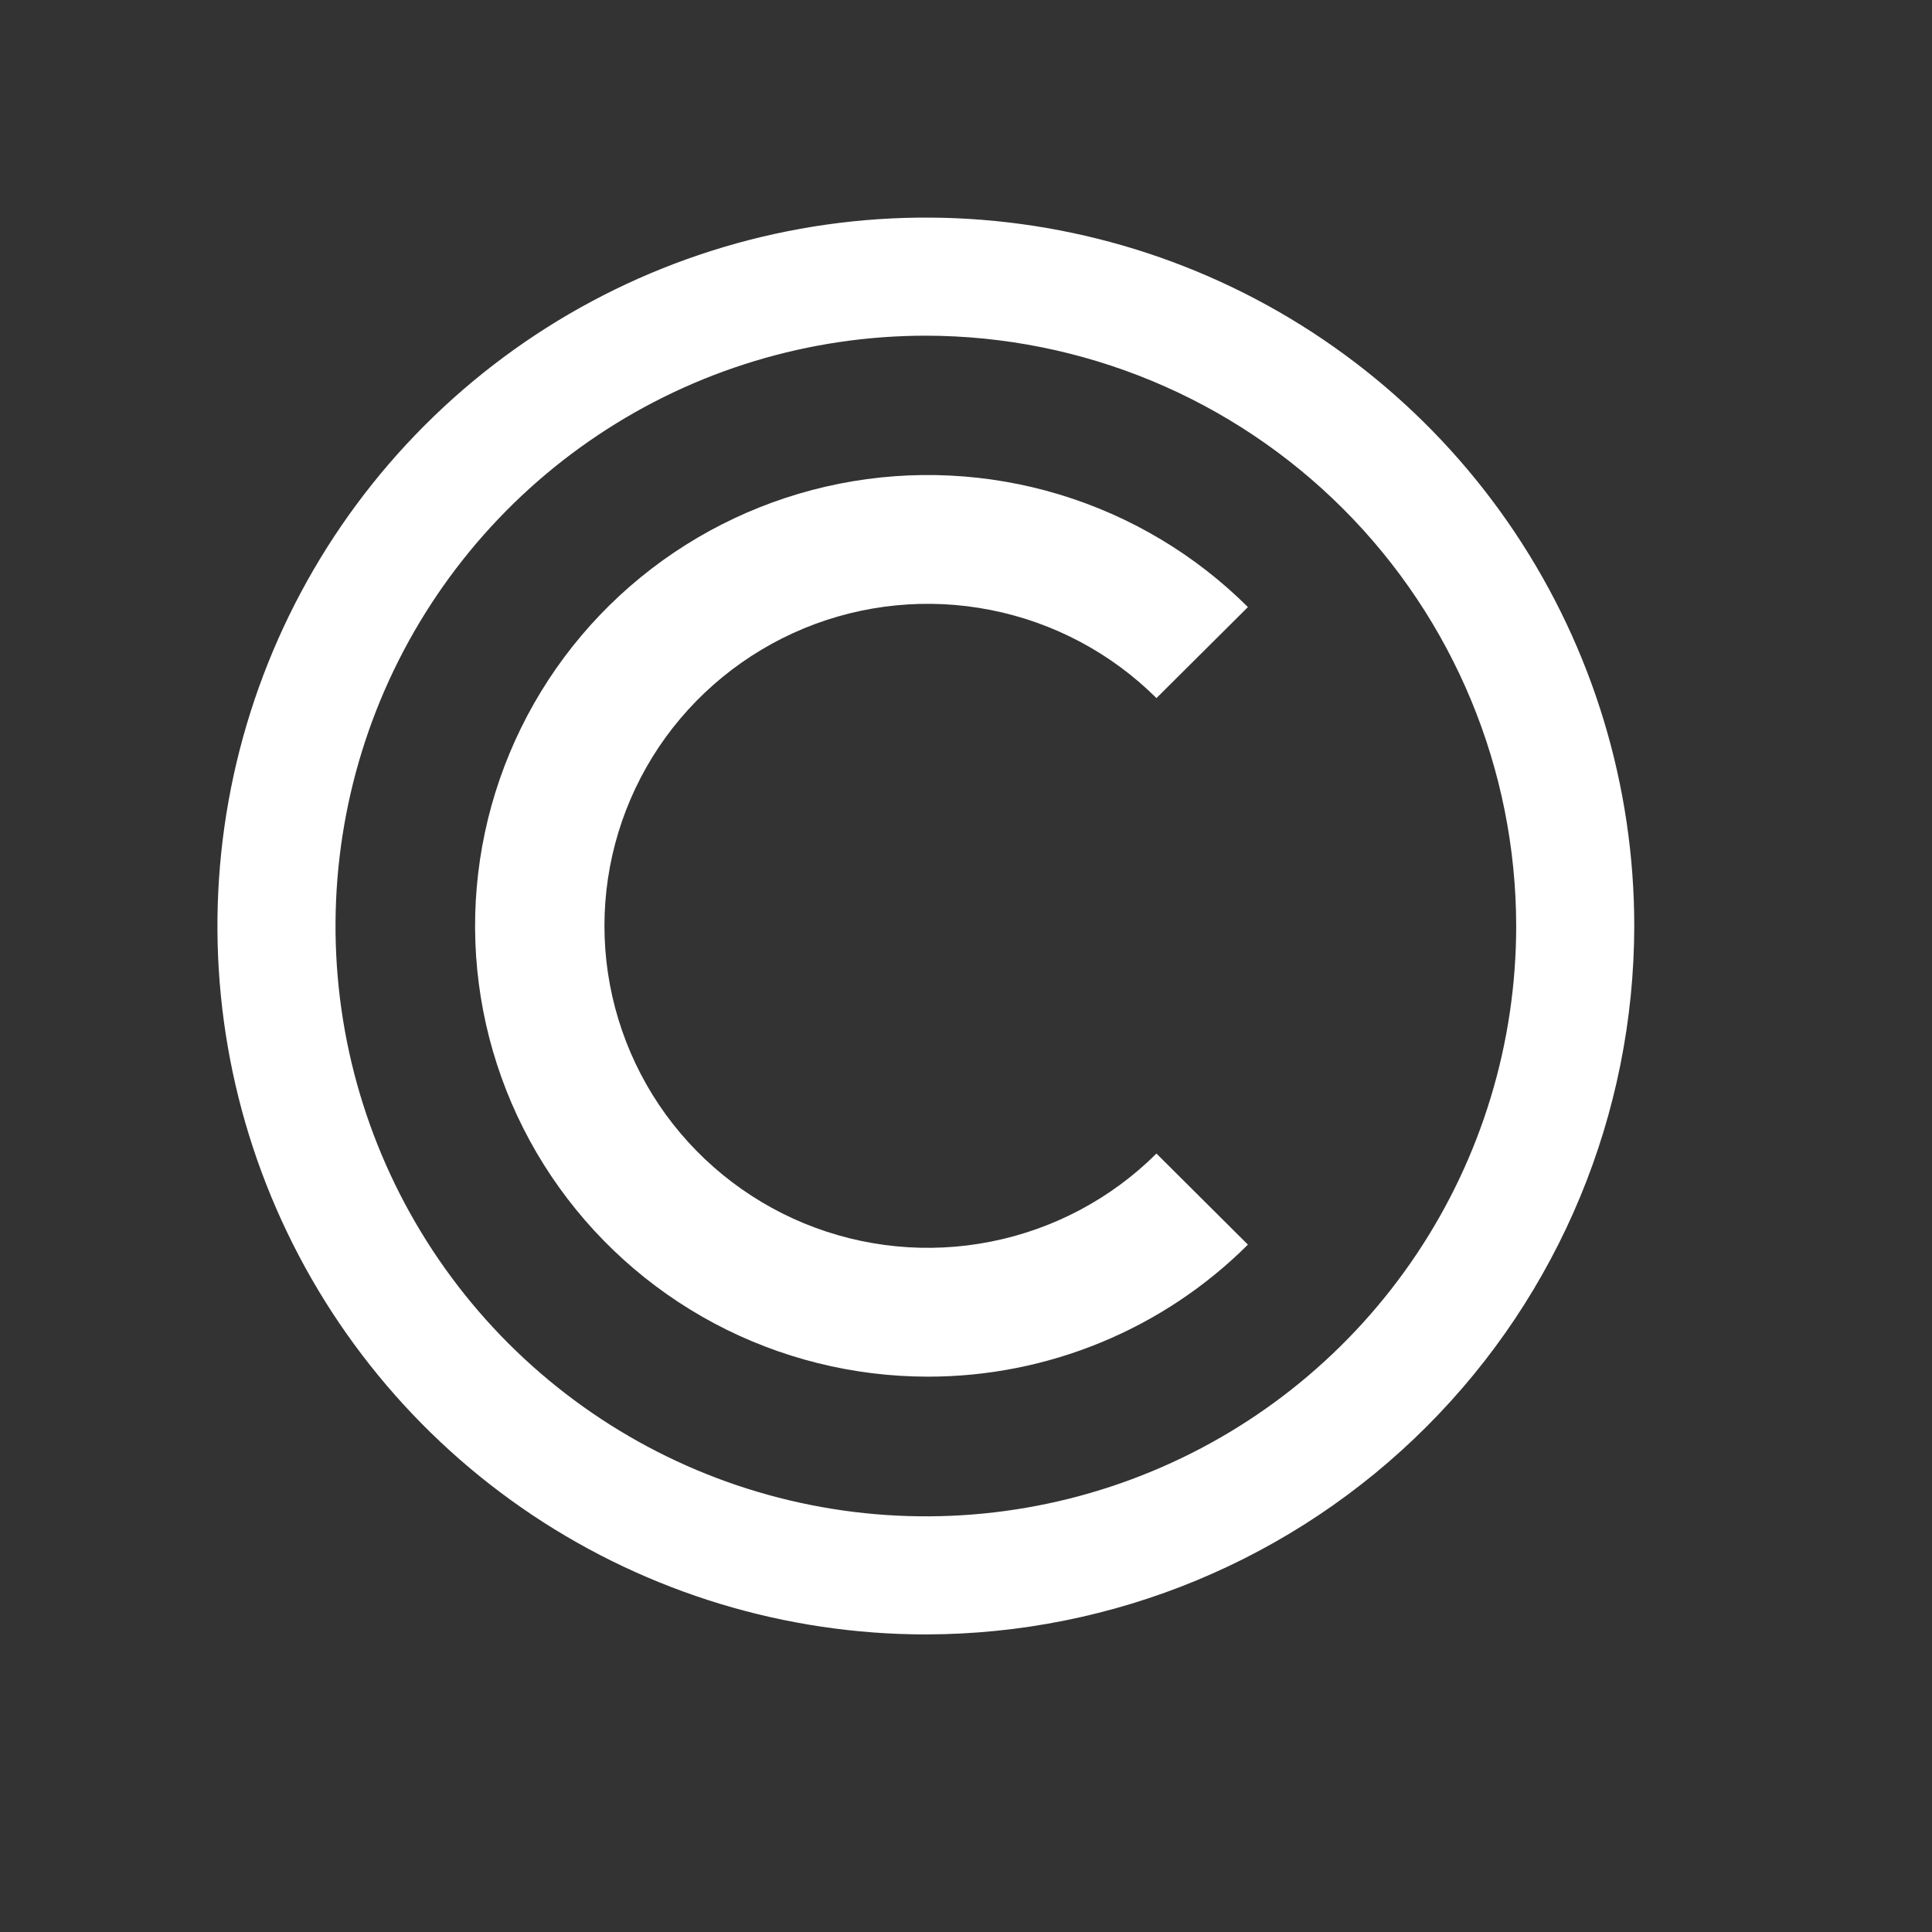
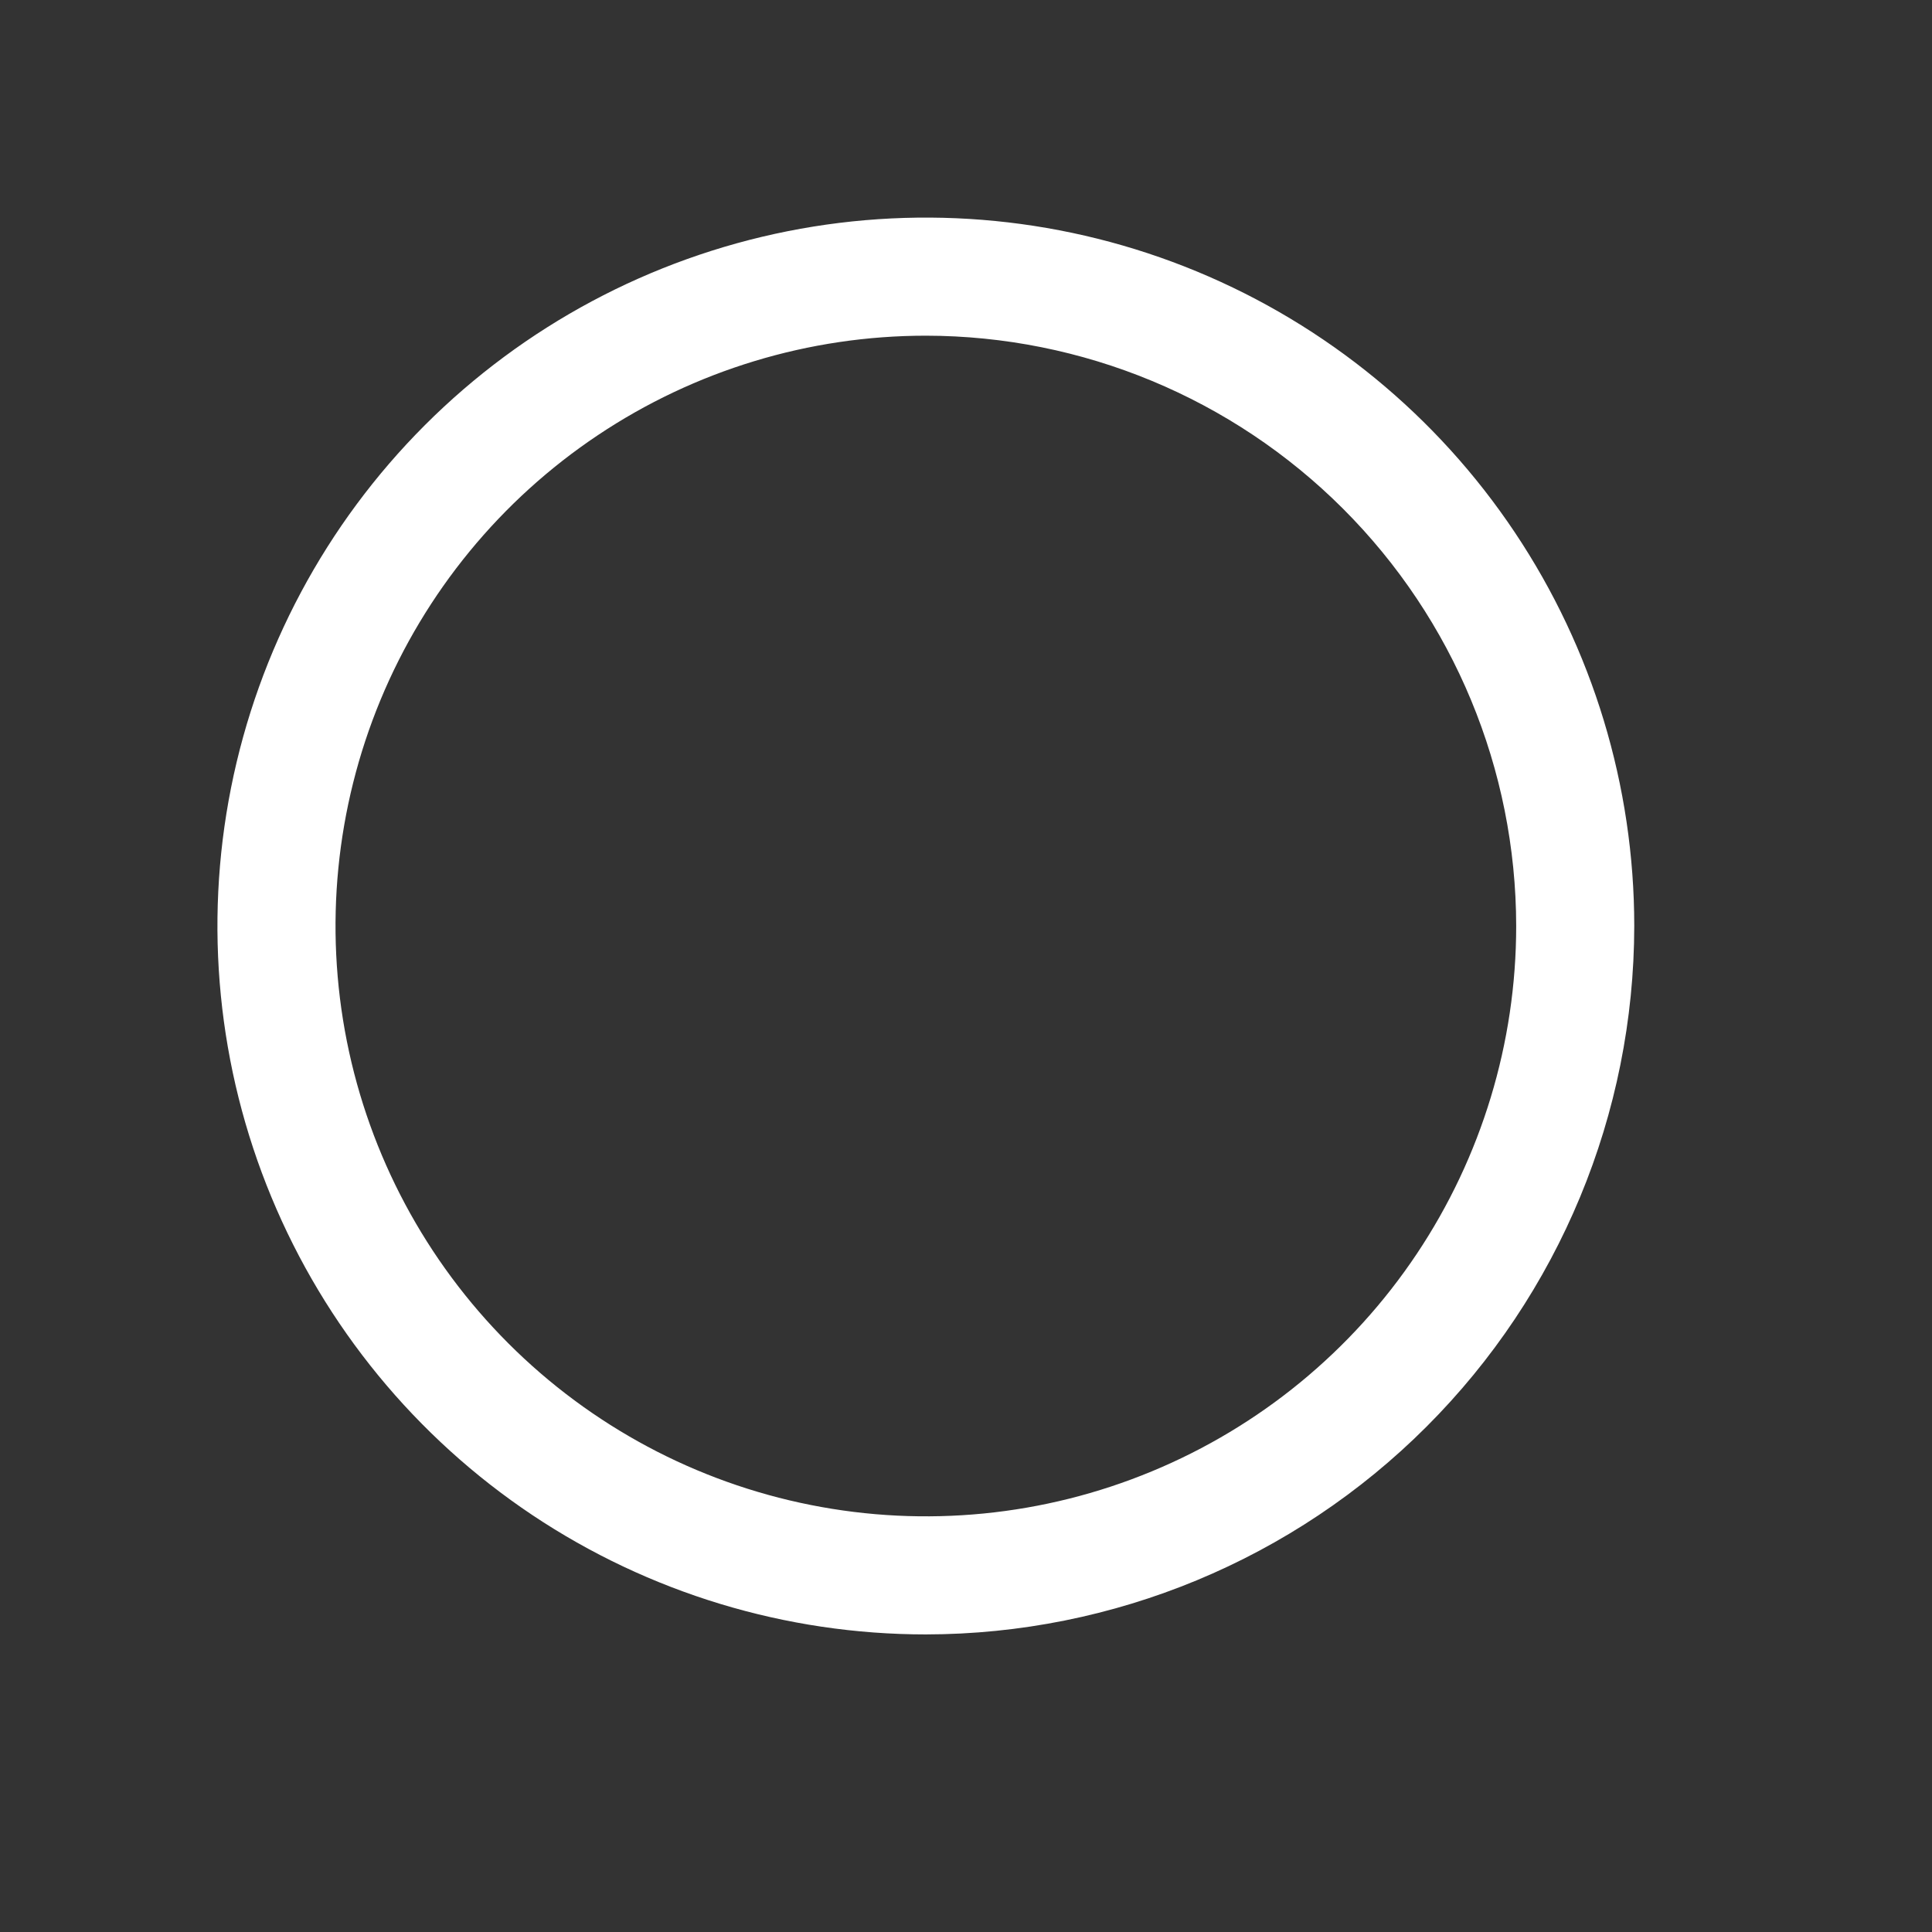
<svg xmlns="http://www.w3.org/2000/svg" width="36" height="36" viewBox="0 0 36 36" fill="none">
  <rect x="0" y="0" width="36" height="36" fill="#333333" stroke="none" />
-   <path d="M17.252 30.455C14.641 30.455 12.089 29.68 9.918 28.23C7.748 26.78 6.056 24.718 5.057 22.306C4.057 19.894 3.796 17.24 4.305 14.68C4.815 12.119 6.072 9.767 7.918 7.921C9.764 6.075 12.116 4.818 14.677 4.308C17.237 3.799 19.891 4.06 22.303 5.059C24.715 6.059 26.777 7.75 28.227 9.921C29.678 12.092 30.452 14.644 30.452 17.255C30.448 20.754 29.056 24.11 26.581 26.584C24.107 29.059 20.752 30.451 17.252 30.455ZM17.252 6.255C15.076 6.255 12.949 6.9 11.14 8.109C9.332 9.317 7.922 11.035 7.089 13.045C6.257 15.055 6.039 17.267 6.463 19.401C6.888 21.535 7.935 23.494 9.474 25.033C11.012 26.571 12.972 27.619 15.106 28.043C17.24 28.468 19.451 28.25 21.461 27.417C23.471 26.585 25.189 25.175 26.398 23.366C27.607 21.557 28.252 19.43 28.252 17.255C28.249 14.338 27.089 11.542 25.026 9.48C22.964 7.418 20.168 6.258 17.252 6.255Z" fill="white" />
-   <path d="M17.287 25.652C15.9 25.651 14.534 25.311 13.311 24.66C12.088 24.008 11.045 23.067 10.274 21.918C9.503 20.77 9.029 19.449 8.893 18.075C8.757 16.7 8.964 15.313 9.495 14.037C10.026 12.761 10.864 11.635 11.937 10.758C13.009 9.882 14.282 9.283 15.642 9.013C17.003 8.743 18.409 8.812 19.736 9.213C21.064 9.614 22.272 10.335 23.253 11.312L21.549 13.008C20.706 12.169 19.632 11.598 18.463 11.367C17.295 11.135 16.083 11.254 14.982 11.708C13.882 12.163 12.941 12.932 12.278 13.918C11.617 14.905 11.263 16.065 11.263 17.252C11.263 18.438 11.617 19.598 12.278 20.585C12.941 21.572 13.882 22.34 14.982 22.795C16.083 23.249 17.295 23.368 18.463 23.136C19.632 22.905 20.706 22.334 21.549 21.495L23.253 23.192C22.47 23.973 21.54 24.592 20.516 25.014C19.493 25.436 18.395 25.653 17.287 25.652Z" fill="white" />
+   <path d="M17.252 30.455C14.641 30.455 12.089 29.68 9.918 28.23C7.748 26.78 6.056 24.718 5.057 22.306C4.057 19.894 3.796 17.24 4.305 14.68C4.815 12.119 6.072 9.767 7.918 7.921C9.764 6.075 12.116 4.818 14.677 4.308C17.237 3.799 19.891 4.06 22.303 5.059C24.715 6.059 26.777 7.75 28.227 9.921C29.678 12.092 30.452 14.644 30.452 17.255C30.448 20.754 29.056 24.11 26.581 26.584C24.107 29.059 20.752 30.451 17.252 30.455ZM17.252 6.255C15.076 6.255 12.949 6.9 11.14 8.109C9.332 9.317 7.922 11.035 7.089 13.045C6.257 15.055 6.039 17.267 6.463 19.401C6.888 21.535 7.935 23.494 9.474 25.033C11.012 26.571 12.972 27.619 15.106 28.043C17.24 28.468 19.451 28.25 21.461 27.417C23.471 26.585 25.189 25.175 26.398 23.366C27.607 21.557 28.252 19.43 28.252 17.255C28.249 14.338 27.089 11.542 25.026 9.48C22.964 7.418 20.168 6.258 17.252 6.255" fill="white" />
</svg>